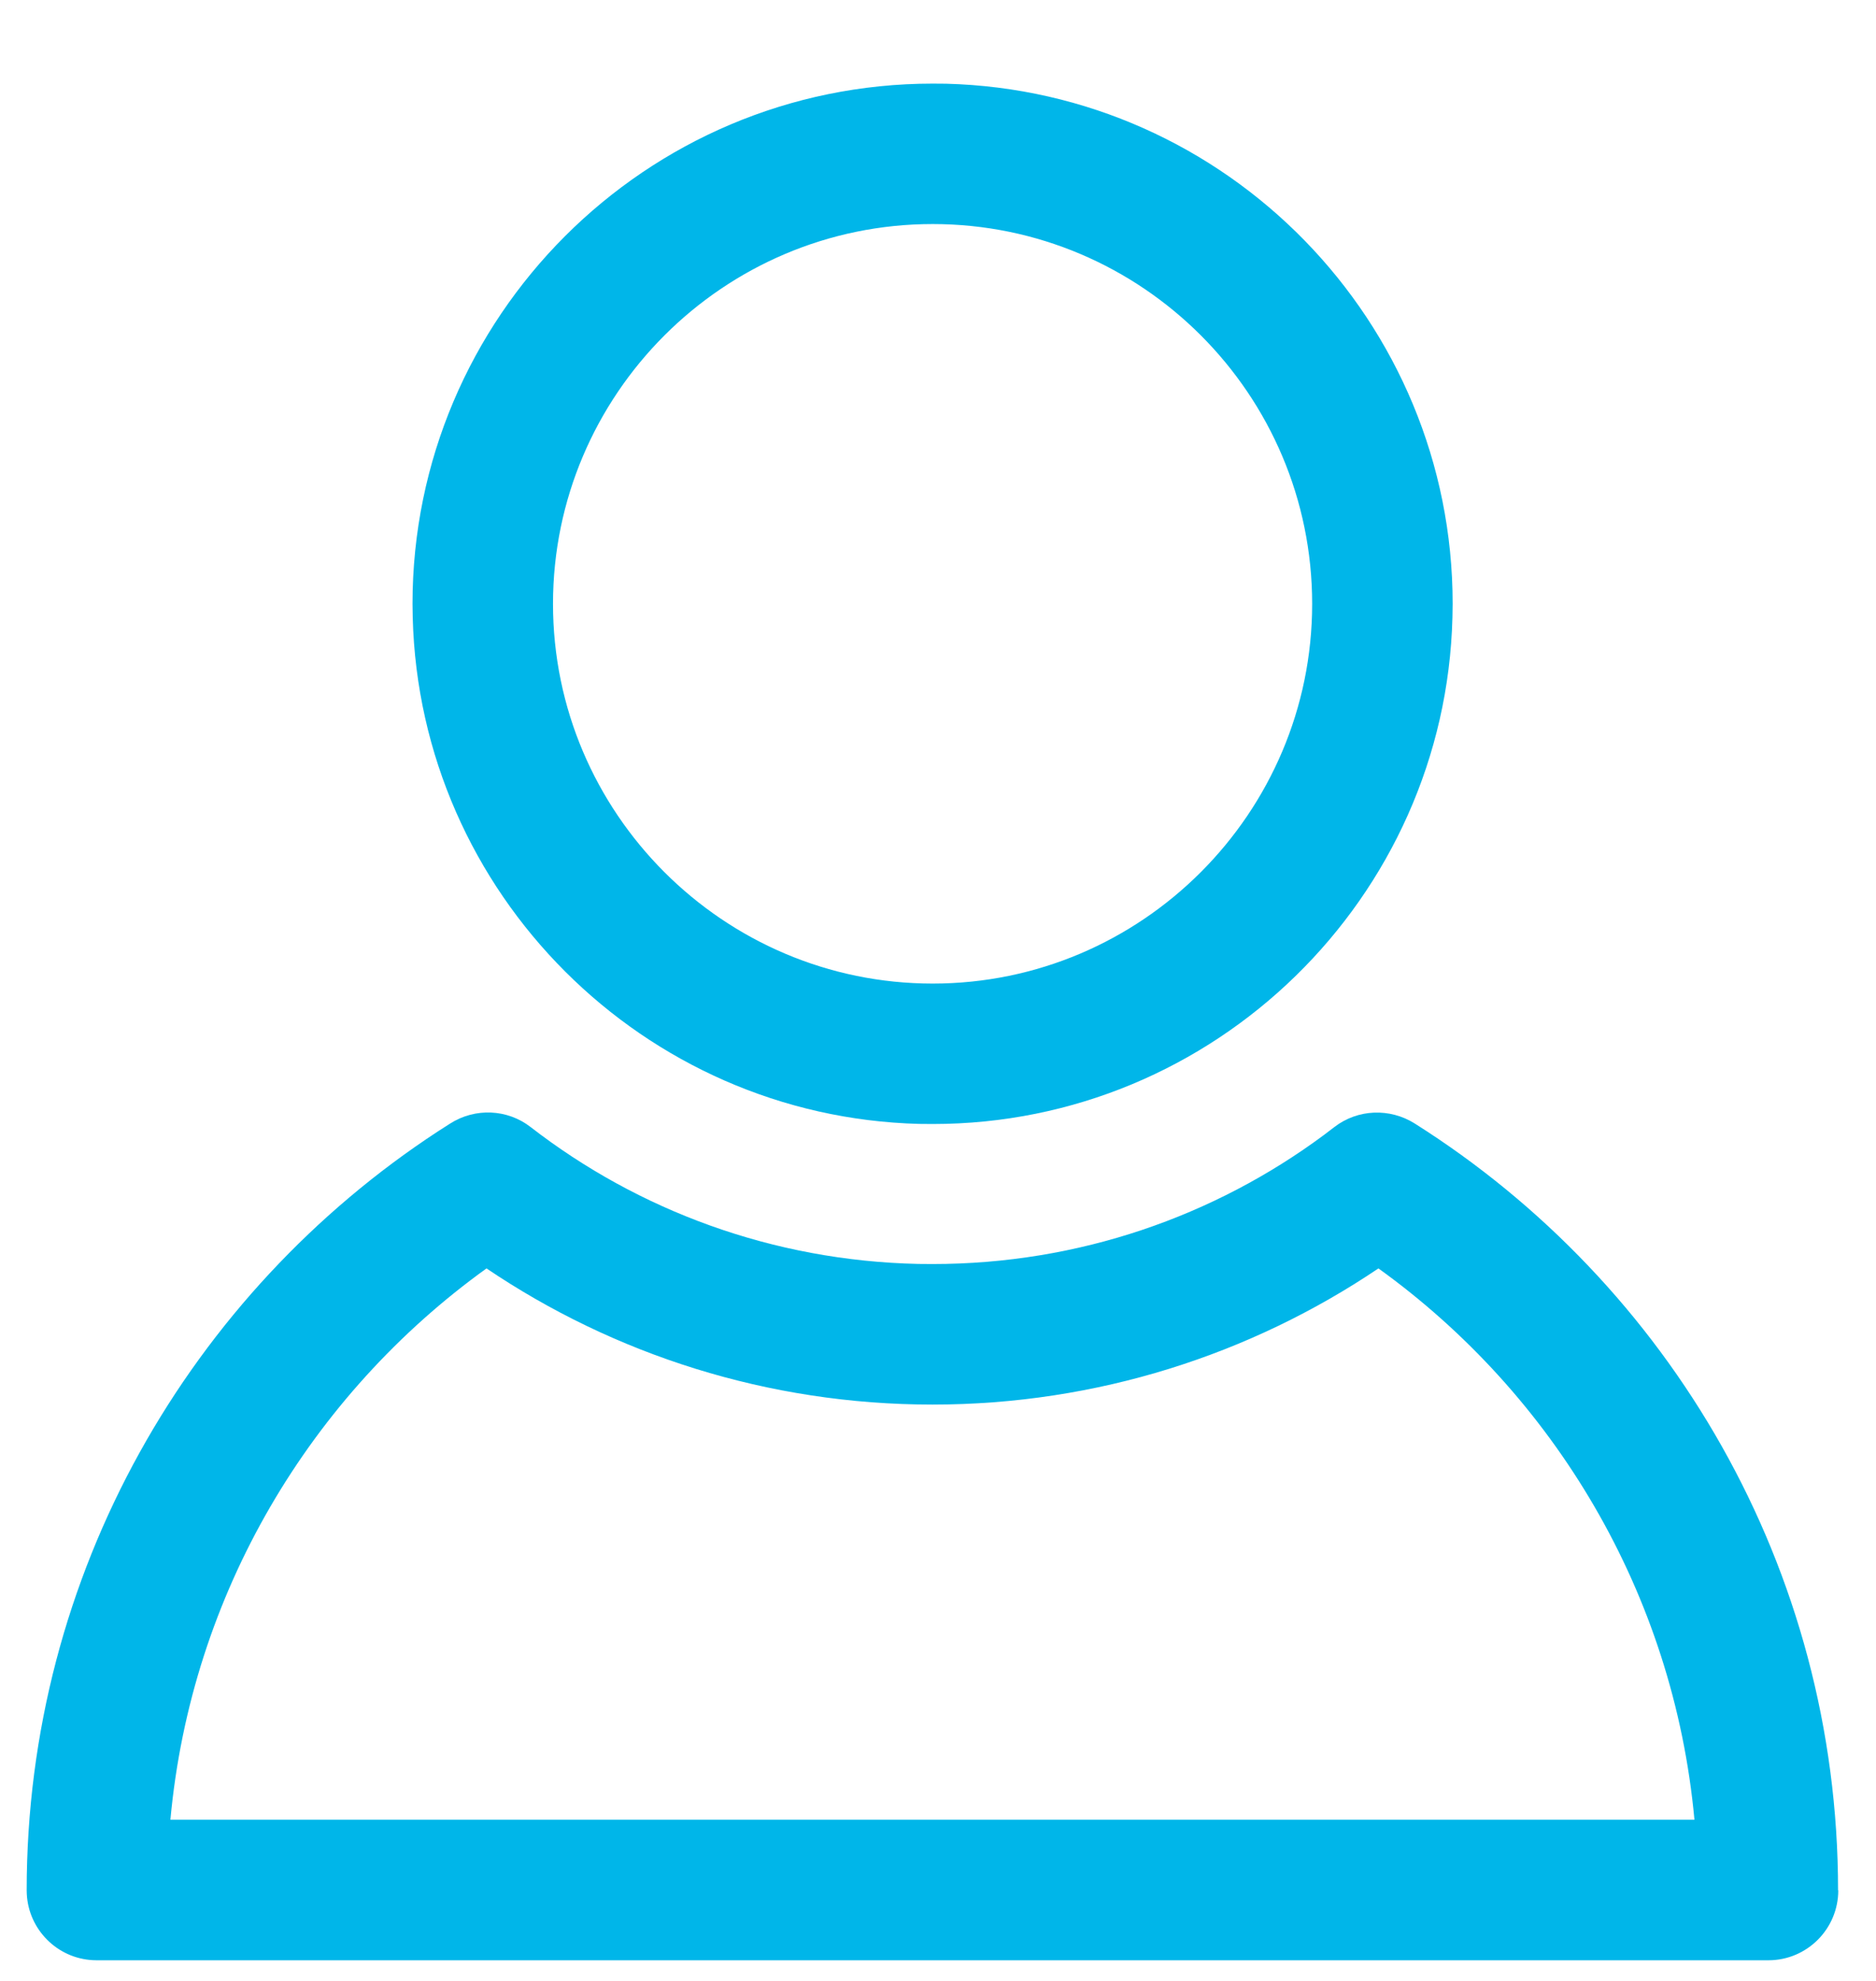
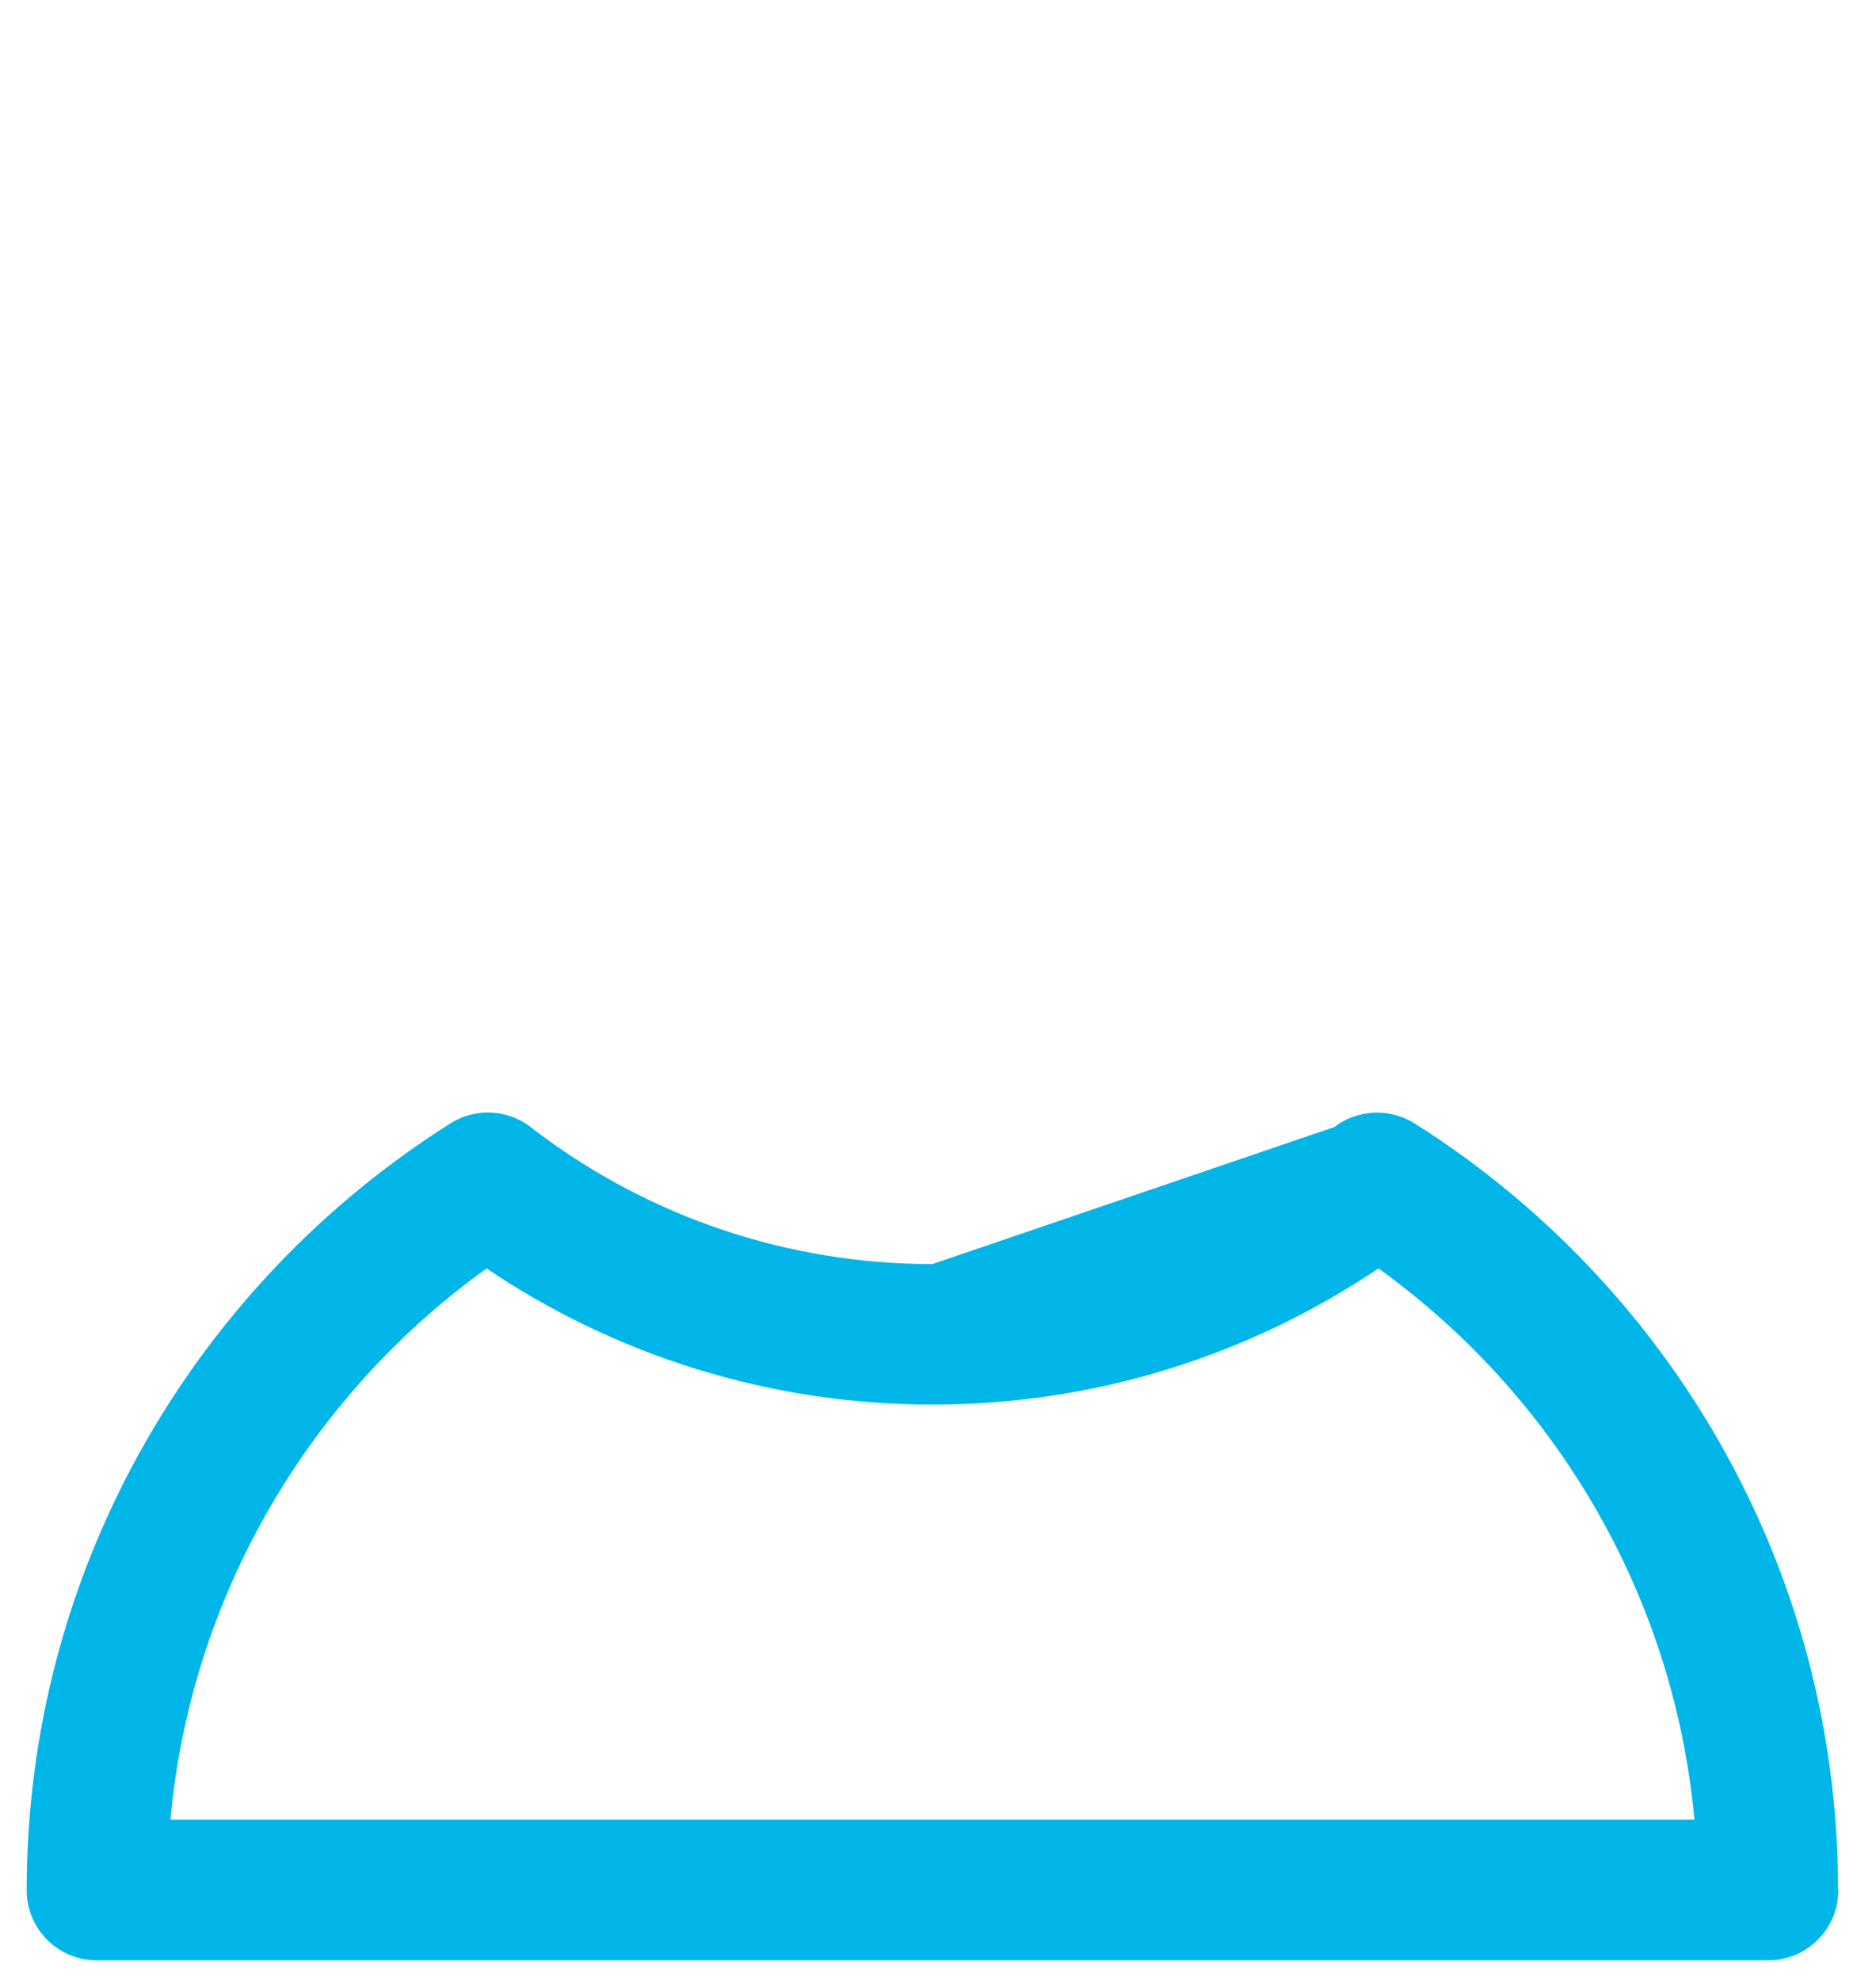
<svg xmlns="http://www.w3.org/2000/svg" width="18" height="19" viewBox="0 0 18 19" fill="none">
-   <path d="M12.59 5.792C12.59 3.784 10.958 2.149 8.949 2.149C6.94 2.149 5.306 3.786 5.306 5.792C5.306 7.798 6.942 9.434 8.949 9.434V10.781L8.82 10.78C6.172 10.712 4.027 8.569 3.96 5.921L3.958 5.792C3.958 3.042 6.195 0.802 8.949 0.802L9.077 0.803C11.772 0.872 13.938 3.083 13.938 5.792L13.936 5.921C13.868 8.612 11.656 10.781 8.949 10.781V9.434C10.955 9.434 12.59 7.798 12.59 5.792Z" fill="#00B6E9" />
-   <path d="M13.226 12.166C12.003 12.99 10.528 13.472 8.947 13.472C7.367 13.472 5.89 12.991 4.668 12.166C2.983 13.379 1.834 15.283 1.635 17.454H16.258C16.058 15.283 14.91 13.378 13.226 12.166ZM17.638 18.131C17.638 18.502 17.337 18.802 16.968 18.802H0.926L0.892 18.801C0.549 18.784 0.274 18.507 0.257 18.166L0.256 18.131C0.256 15.088 1.83 12.402 4.206 10.849L4.32 10.776C4.559 10.624 4.868 10.637 5.091 10.81C6.123 11.609 7.414 12.093 8.811 12.123L8.947 12.124C10.351 12.124 11.652 11.665 12.702 10.887L12.803 10.81C13.028 10.637 13.335 10.626 13.574 10.776C16.014 12.316 17.636 15.039 17.636 18.131H17.638Z" fill="#00B6E9" />
+   <path d="M13.226 12.166C12.003 12.99 10.528 13.472 8.947 13.472C7.367 13.472 5.89 12.991 4.668 12.166C2.983 13.379 1.834 15.283 1.635 17.454H16.258C16.058 15.283 14.91 13.378 13.226 12.166ZM17.638 18.131C17.638 18.502 17.337 18.802 16.968 18.802H0.926L0.892 18.801C0.549 18.784 0.274 18.507 0.257 18.166L0.256 18.131C0.256 15.088 1.83 12.402 4.206 10.849L4.32 10.776C4.559 10.624 4.868 10.637 5.091 10.81C6.123 11.609 7.414 12.093 8.811 12.123L8.947 12.124L12.803 10.81C13.028 10.637 13.335 10.626 13.574 10.776C16.014 12.316 17.636 15.039 17.636 18.131H17.638Z" fill="#00B6E9" />
</svg>